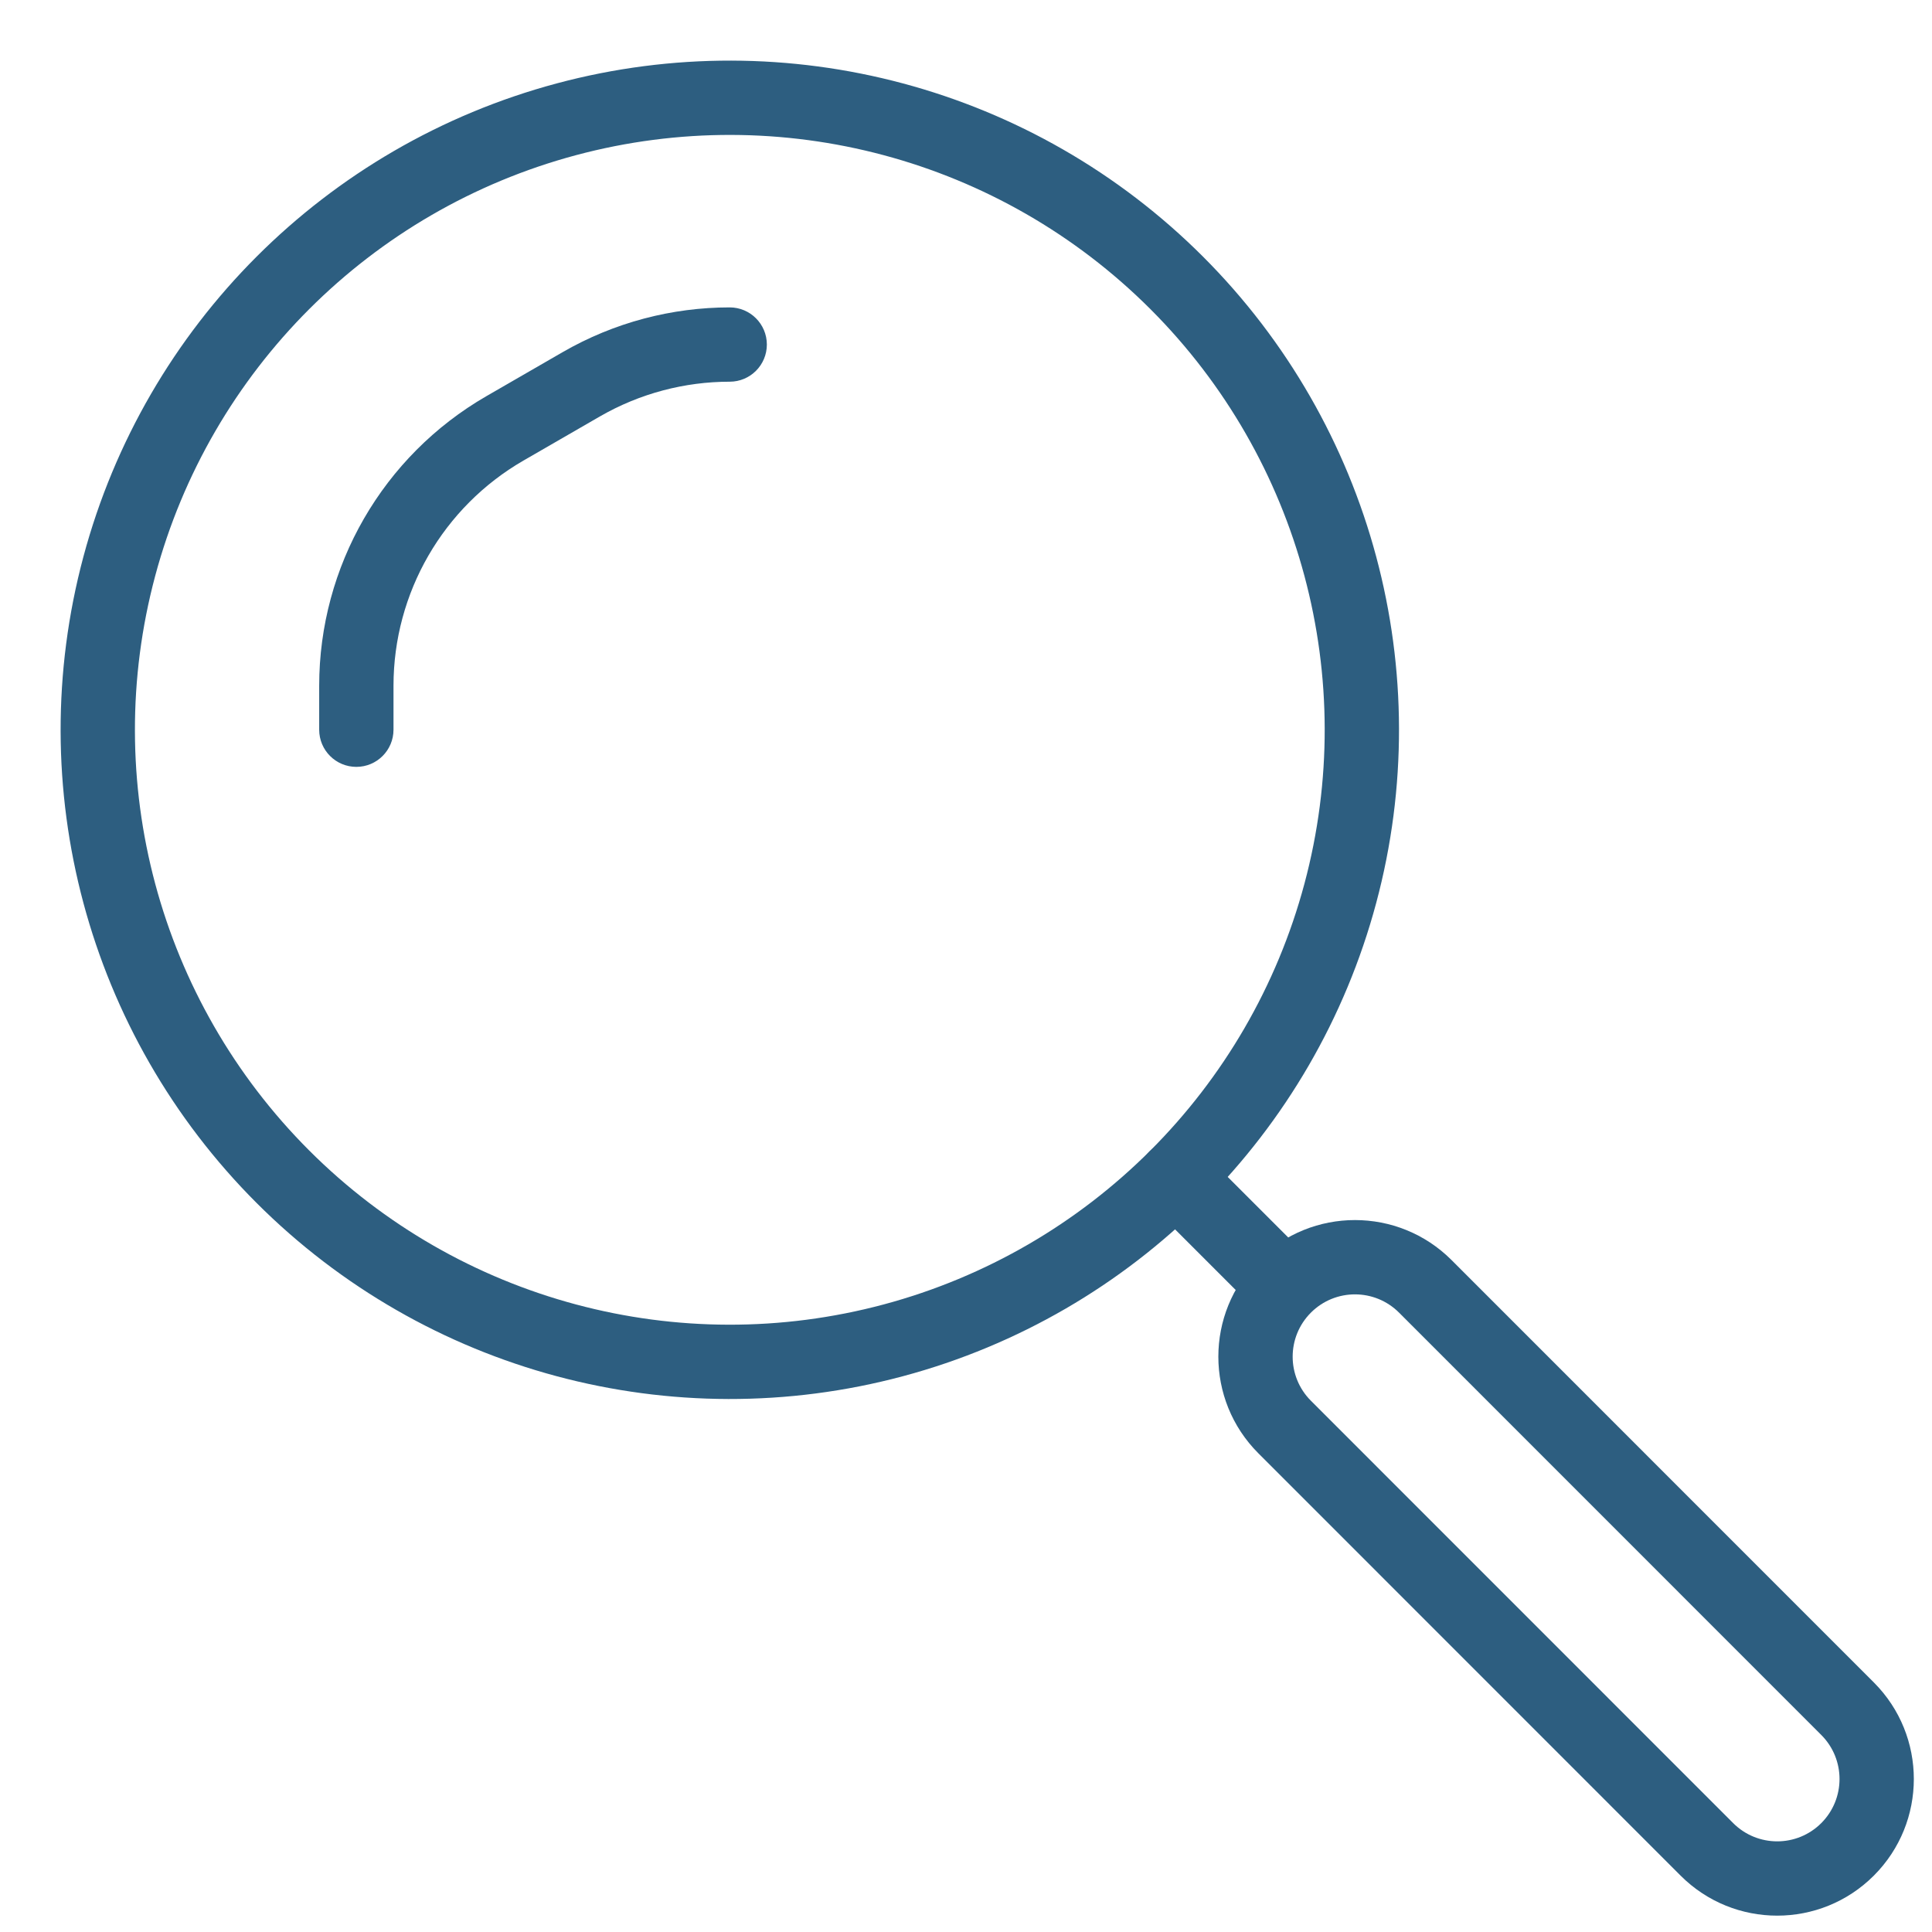
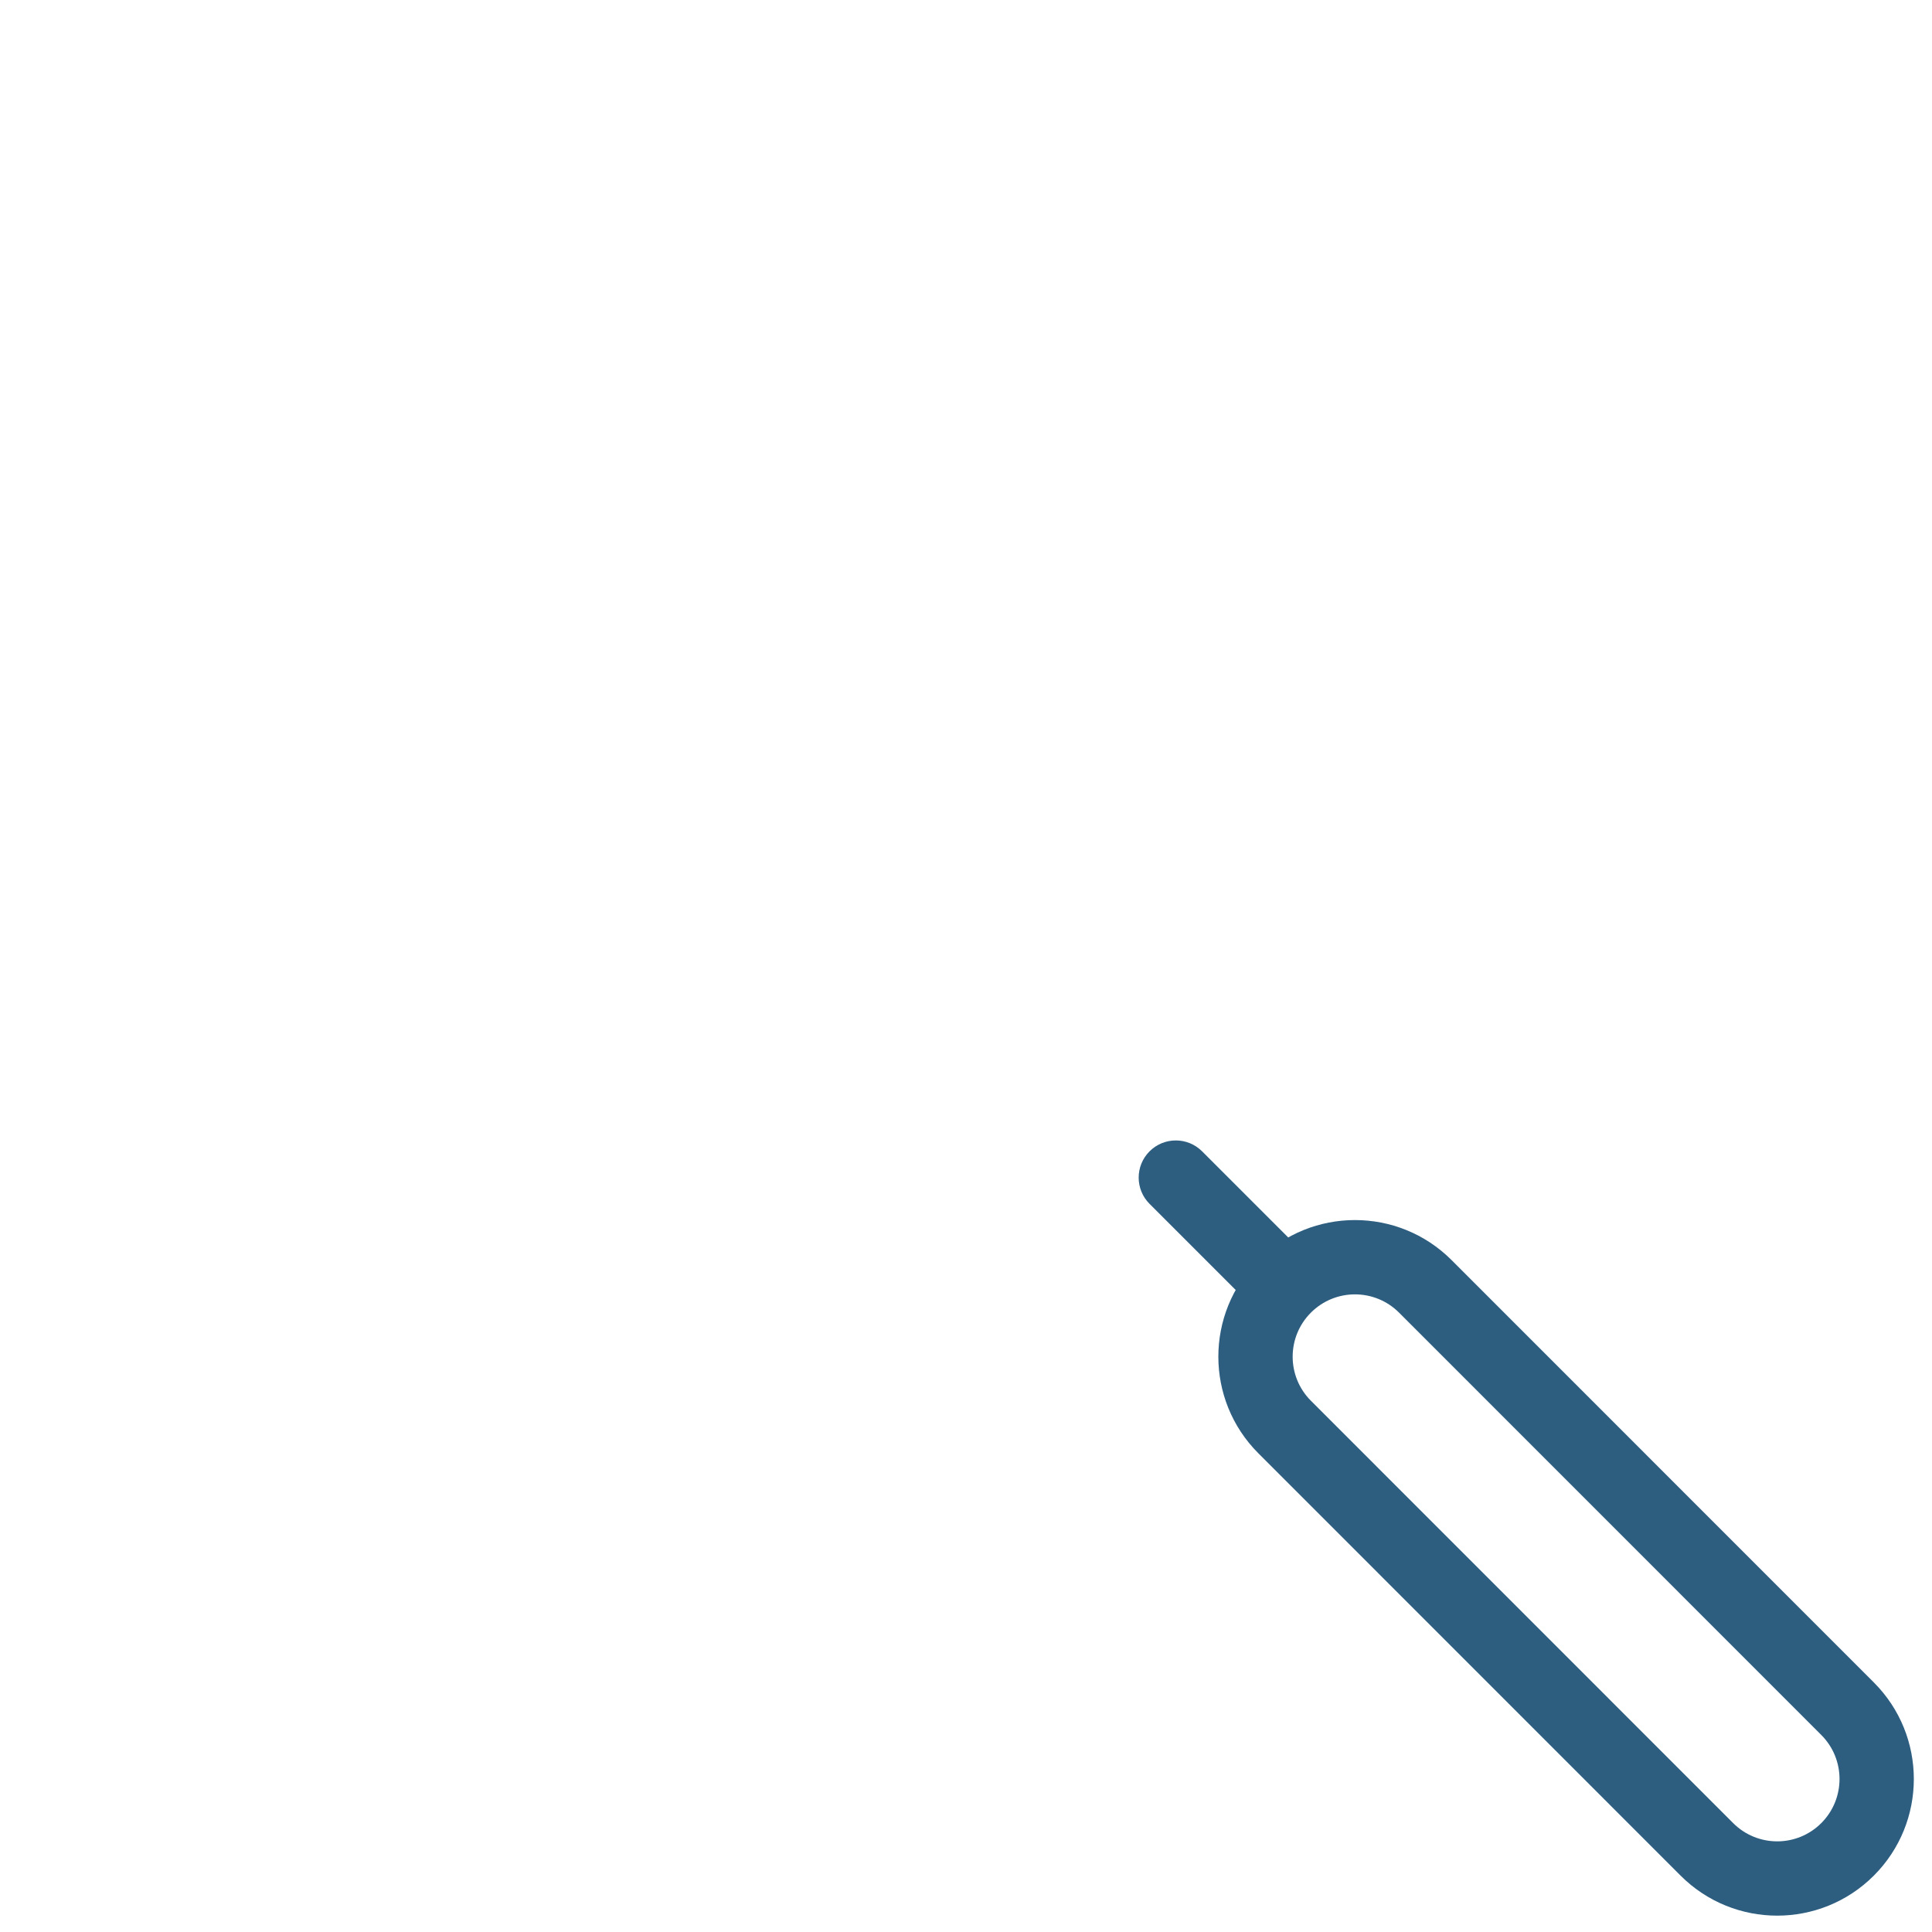
<svg xmlns="http://www.w3.org/2000/svg" width="104" height="104" viewBox="0 0 104 104" fill="none">
  <path d="M69.152 76.816L70.566 75.402L70.566 75.402L69.152 76.816ZM91.881 99.551L93.296 98.137H93.296L91.881 99.551ZM69.152 69.244L70.567 70.659L70.567 70.659L69.152 69.244ZM76.725 69.245L75.311 70.659L75.311 70.659L76.725 69.245ZM99.454 91.98L98.04 93.394L99.454 91.98ZM99.454 99.552L98.04 98.138L98.04 98.138L99.454 99.552ZM64.709 61.976C63.928 61.195 62.662 61.195 61.881 61.976C61.1 62.757 61.1 64.023 61.881 64.804L64.709 61.976ZM67.737 70.66C68.518 71.441 69.784 71.441 70.565 70.66C71.346 69.879 71.346 68.613 70.565 67.832L67.737 70.66ZM67.737 78.23L90.467 100.965L93.296 98.137L70.566 75.402L67.737 78.23ZM67.738 67.83C64.866 70.702 64.866 75.358 67.737 78.23L70.566 75.402C69.257 74.092 69.257 71.968 70.567 70.659L67.738 67.83ZM78.139 67.831C75.267 64.958 70.61 64.958 67.738 67.83L70.567 70.659C71.877 69.348 74.001 69.349 75.311 70.659L78.139 67.831ZM100.869 90.566L78.139 67.831L75.311 70.659L98.04 93.394L100.869 90.566ZM100.868 100.966C103.74 98.094 103.74 93.438 100.869 90.566L98.04 93.394C99.35 94.704 99.349 96.828 98.04 98.138L100.868 100.966ZM90.467 100.965C93.339 103.838 97.996 103.838 100.868 100.966L98.04 98.138C96.73 99.448 94.606 99.448 93.296 98.137L90.467 100.965ZM61.881 64.804L67.737 70.66L70.565 67.832L64.709 61.976L61.881 64.804Z" fill="#2D5E80" />
-   <path d="M6.423 30.48C9.569 18.739 18.739 9.569 30.48 6.423V6.423C42.221 3.277 54.748 6.633 63.343 15.228V15.228C71.938 23.823 75.295 36.35 72.149 48.091V48.091C69.003 59.832 59.832 69.003 48.092 72.149V72.149C36.351 75.295 23.823 71.938 15.228 63.343V63.343C6.634 54.748 3.277 42.221 6.423 30.48V30.48Z" stroke="#2D5E80" stroke-width="4" stroke-linecap="round" stroke-linejoin="round" />
-   <path d="M17.182 39.281C17.182 40.386 18.077 41.281 19.182 41.281C20.286 41.281 21.182 40.386 21.182 39.281H17.182ZM27.182 23.058L28.182 24.79L28.182 24.79L27.182 23.058ZM31.282 20.691L32.282 22.423L31.282 20.691ZM39.28 20.547C40.385 20.547 41.28 19.651 41.28 18.547C41.279 17.442 40.384 16.547 39.279 16.547L39.28 20.547ZM21.182 39.281V36.915H17.182V39.281H21.182ZM28.182 24.79L32.282 22.423L30.282 18.959L26.182 21.326L28.182 24.79ZM21.182 36.915C21.182 31.913 23.85 27.291 28.182 24.79L26.182 21.326C20.612 24.542 17.182 30.484 17.182 36.915H21.182ZM39.279 16.547C36.173 16.548 33.066 17.352 30.282 18.959L32.282 22.423C34.447 21.173 36.863 20.548 39.28 20.547L39.279 16.547Z" fill="#2D5E80" />
</svg>